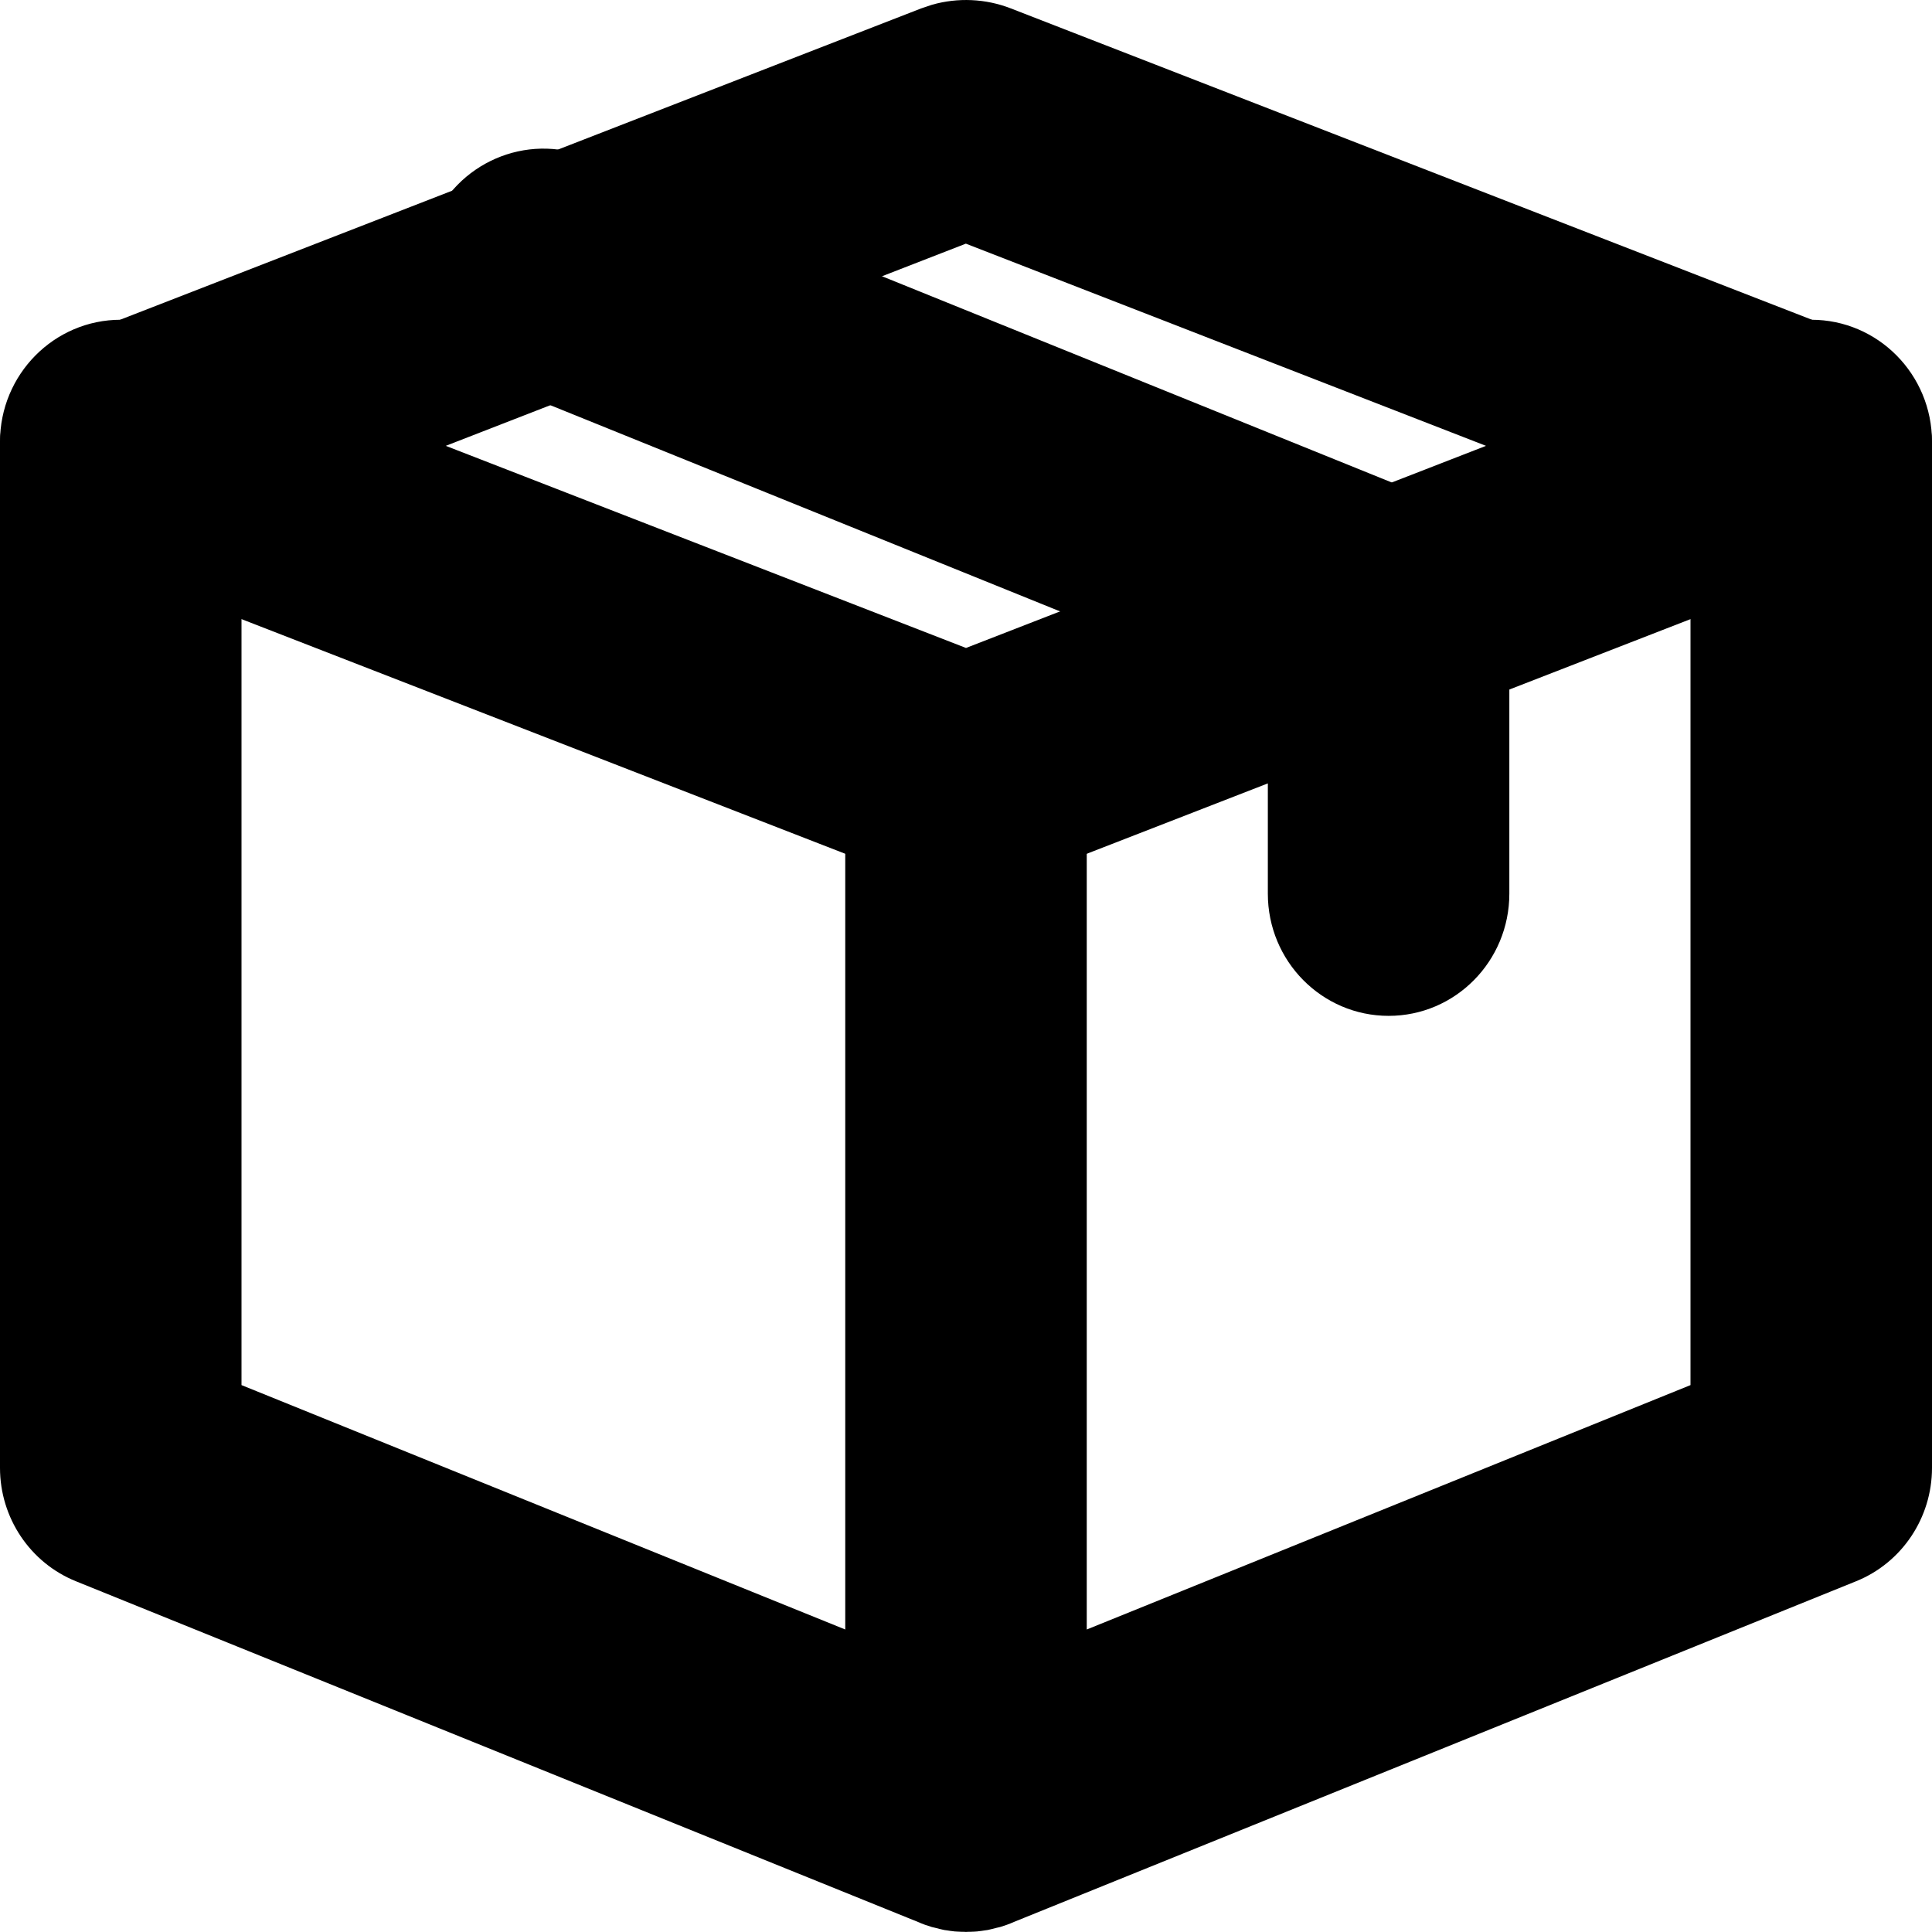
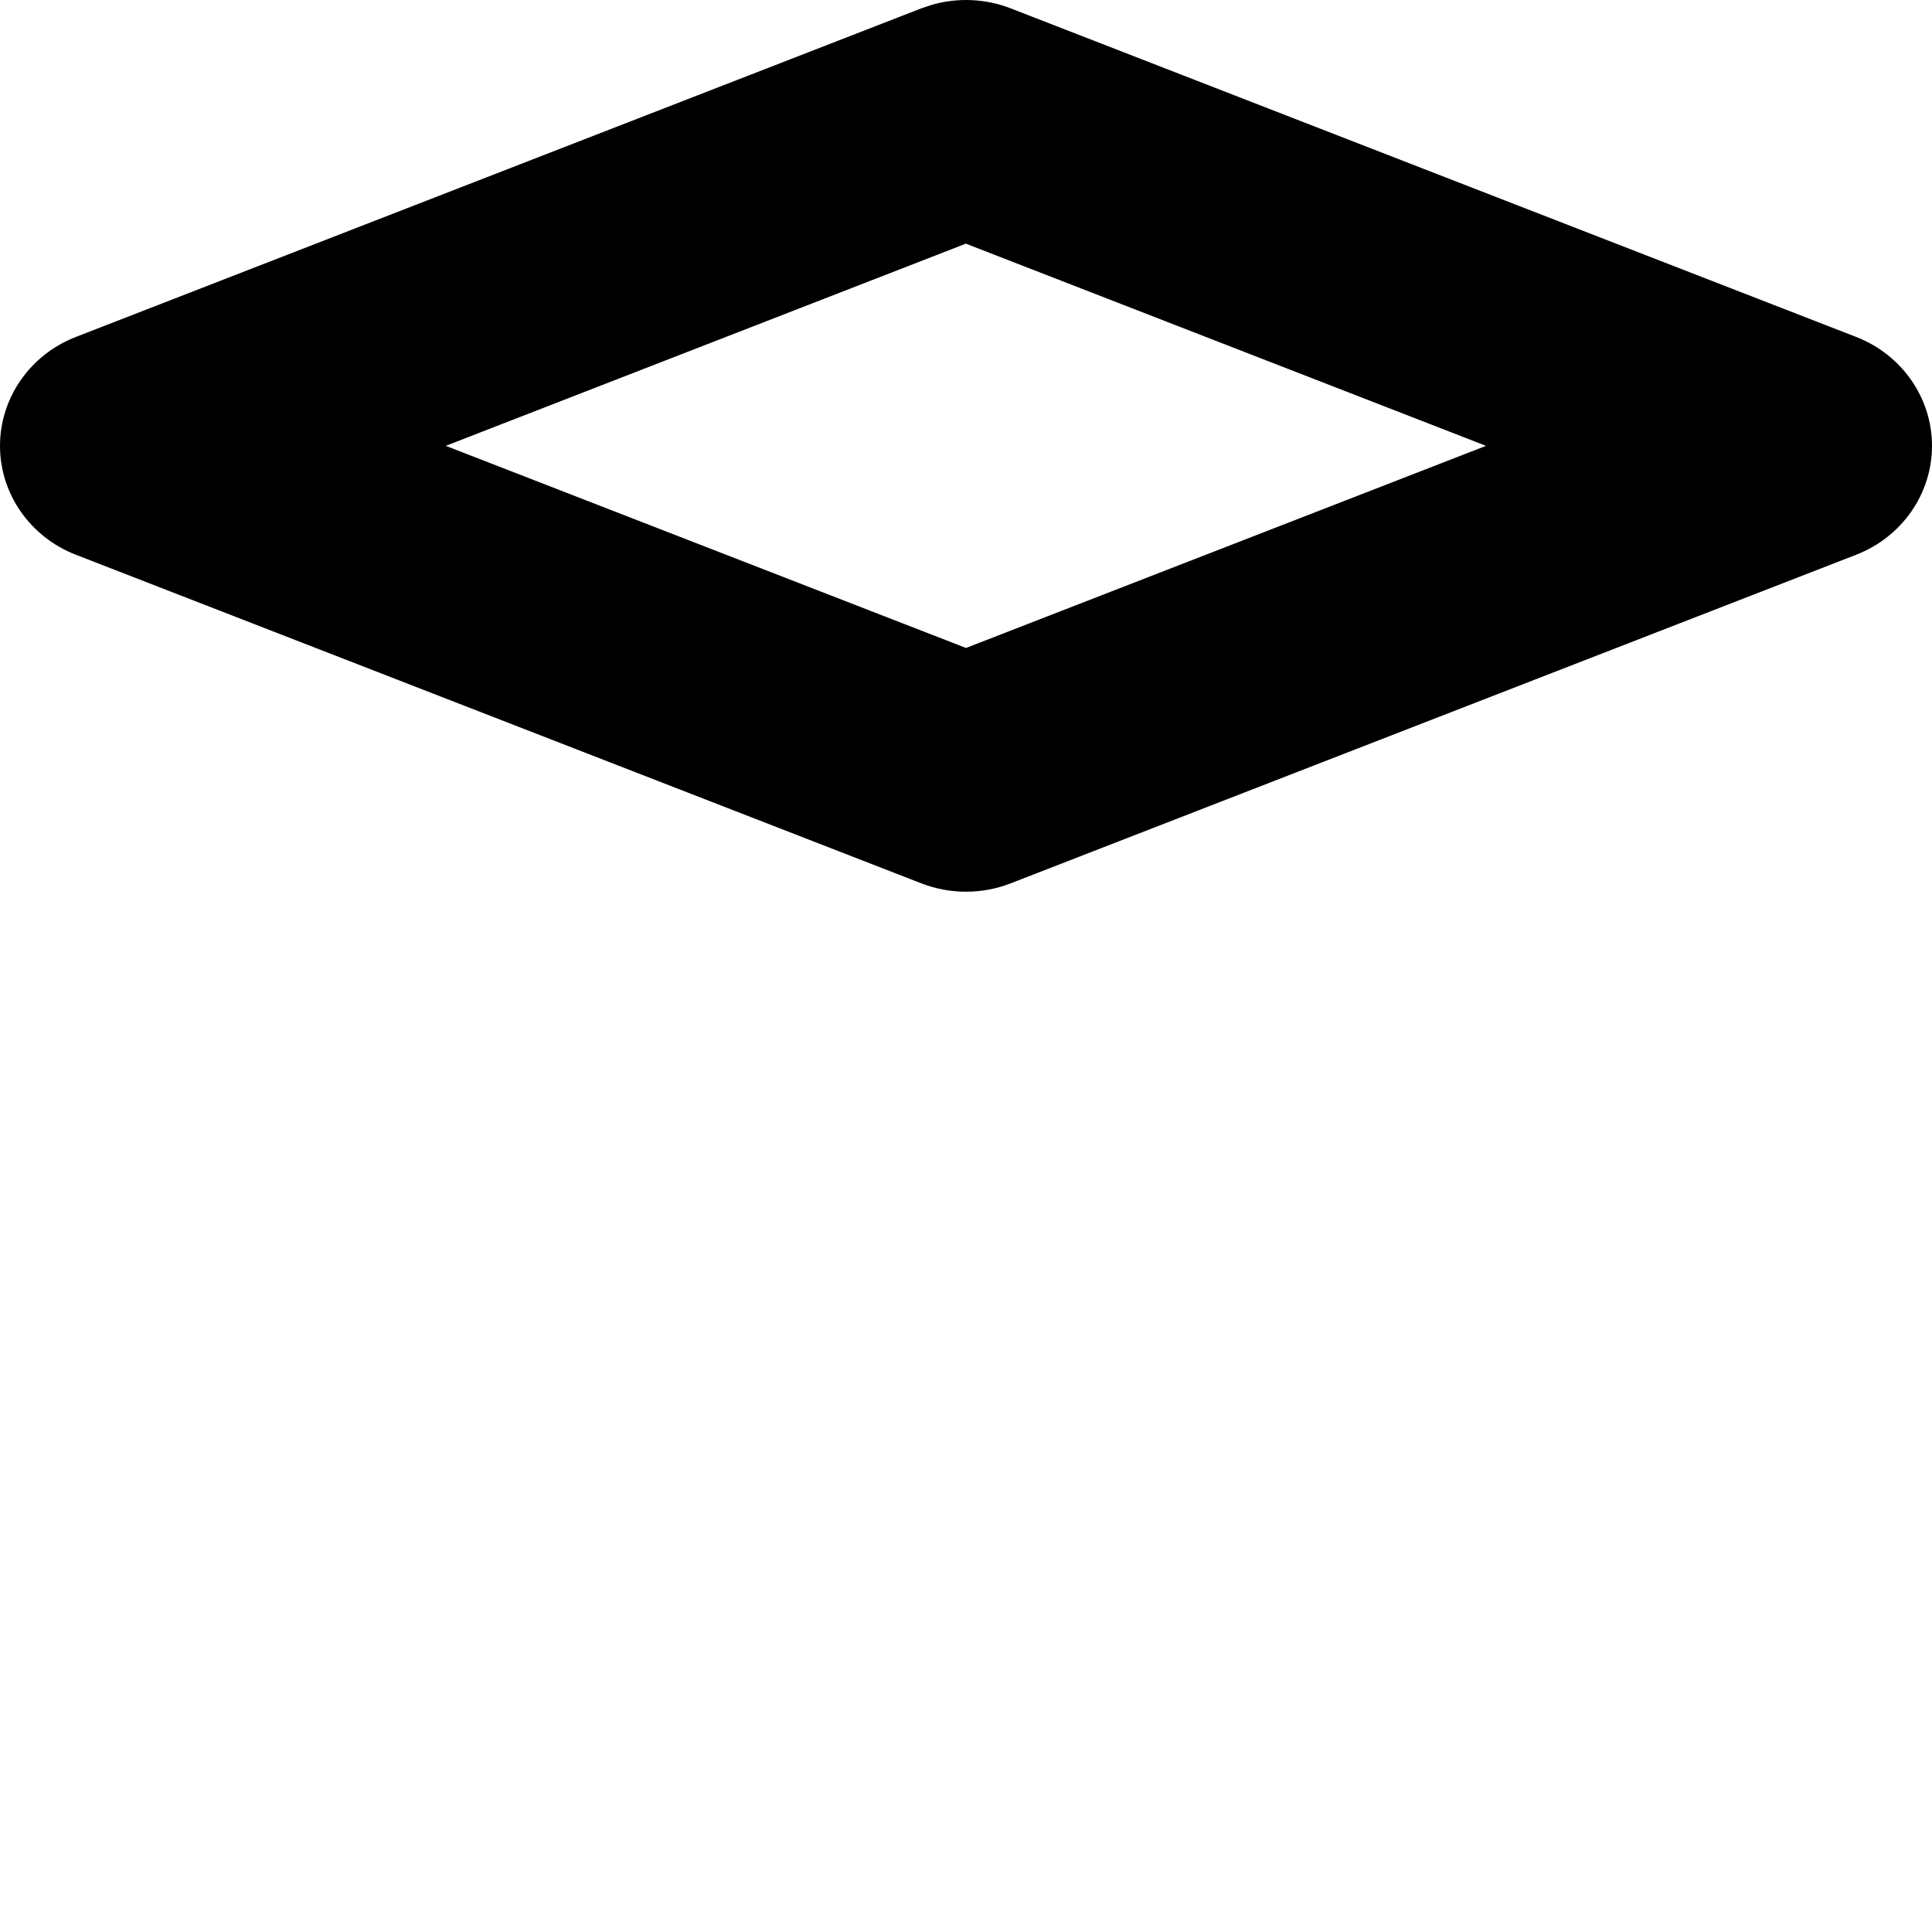
<svg xmlns="http://www.w3.org/2000/svg" width="26" height="26" viewBox="0 0 26 26" fill="none">
  <path d="M12.543 0.064C12.89 -0.035 13.264 -0.019 13.603 0.113L24.978 4.534C25.595 4.773 26 5.355 26 6C26 6.646 25.595 7.227 24.978 7.466L13.603 11.887C13.216 12.038 12.784 12.038 12.397 11.887L1.022 7.466C0.405 7.227 0 6.646 0 6C0 5.355 0.405 4.773 1.022 4.534L12.397 0.113L12.543 0.064ZM5.999 6L13 8.72L19.998 6L12.998 3.279L5.999 6Z" fill="black" />
-   <path d="M0 5.946C0 5.039 0.728 4.303 1.625 4.303C2.522 4.303 3.25 5.039 3.25 5.946V18.64L11.375 21.929V10.549C11.375 9.641 12.102 8.905 13 8.905C13.898 8.905 14.625 9.641 14.625 10.549V21.929L22.75 18.64V5.946C22.75 5.039 23.477 4.303 24.375 4.303C25.273 4.303 26 5.039 26 5.946V19.754C26 20.426 25.595 21.031 24.978 21.28L13.644 25.865C13.584 25.892 13.522 25.914 13.459 25.933C13.443 25.937 13.427 25.94 13.411 25.944C13.372 25.954 13.332 25.965 13.292 25.973C13.278 25.975 13.263 25.977 13.249 25.979C13.222 25.983 13.195 25.988 13.168 25.99C13.165 25.991 13.161 25.992 13.157 25.992C13.125 25.995 13.094 25.996 13.062 25.997C13.044 25.997 13.026 25.998 13.008 25.998C13.005 25.998 13.003 26 13 26C12.997 26 12.994 25.998 12.991 25.998C12.972 25.998 12.954 25.997 12.937 25.997C12.905 25.995 12.873 25.995 12.841 25.992C12.838 25.992 12.834 25.991 12.83 25.99C12.803 25.988 12.776 25.983 12.749 25.979C12.735 25.977 12.721 25.975 12.706 25.973C12.666 25.965 12.627 25.954 12.587 25.944C12.572 25.94 12.556 25.937 12.54 25.933C12.476 25.914 12.414 25.892 12.354 25.865L1.022 21.28C0.405 21.031 0 20.426 0 19.754V5.946ZM17.062 12.027V9.359L6.709 5.171C5.876 4.834 5.47 3.877 5.803 3.034C6.137 2.192 7.082 1.781 7.916 2.118L19.291 6.72C19.907 6.97 20.312 7.575 20.312 8.247V12.027C20.312 12.935 19.585 13.671 18.688 13.671C17.79 13.671 17.062 12.935 17.062 12.027Z" fill="black" />
</svg>